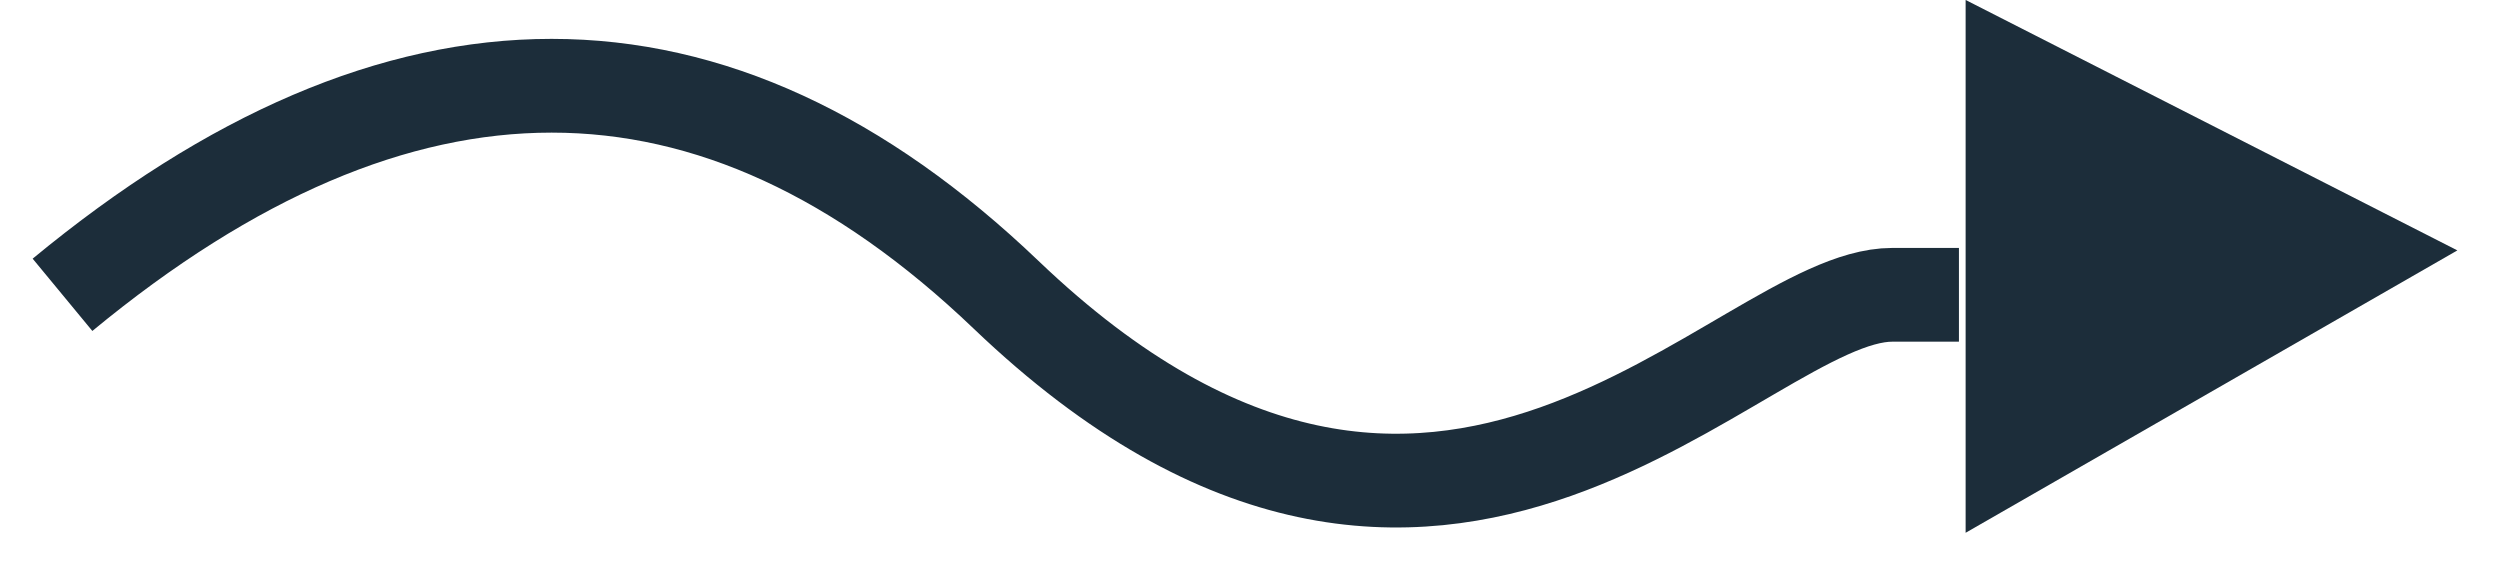
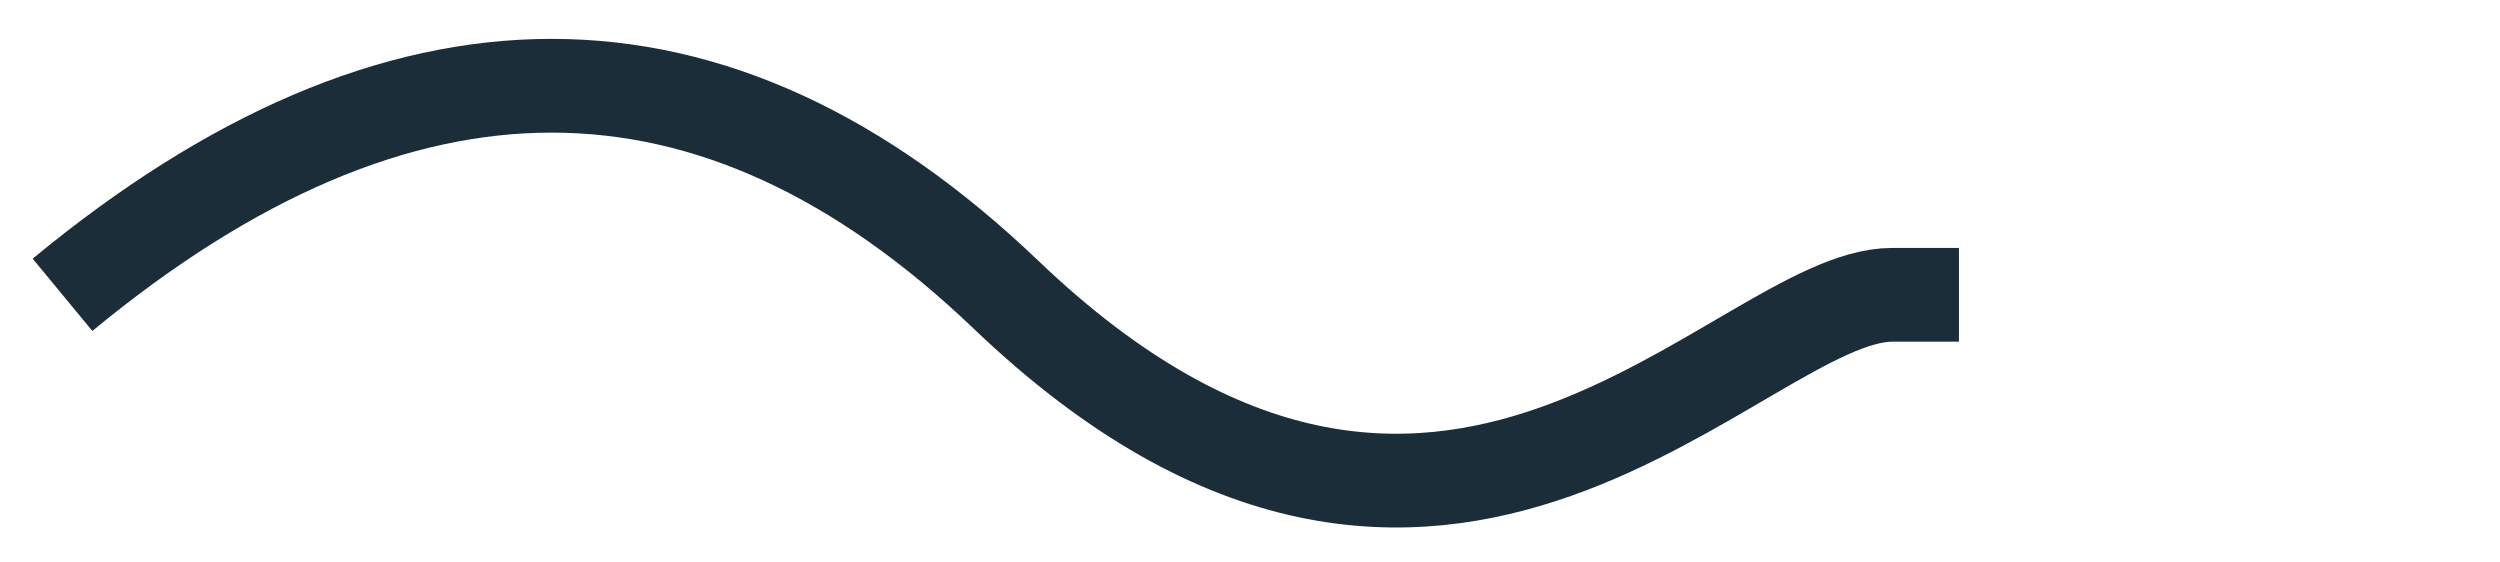
<svg xmlns="http://www.w3.org/2000/svg" width="40" height="9" viewBox="0 0 40 9" fill="none">
  <path d="M1 4.717C6.401 0.257 11.434 0.257 16.098 4.717C23.094 11.406 27.83 4.717 30.275 4.717C30.604 4.717 30.96 4.717 31.343 4.717" stroke="#1C2D3A" stroke-width="1.5" />
-   <path d="M32.2 1.223L37.743 4.046L32.2 7.229V1.223Z" fill="#1C2D3A" stroke="#1C2D3A" stroke-width="1.5" />
</svg>